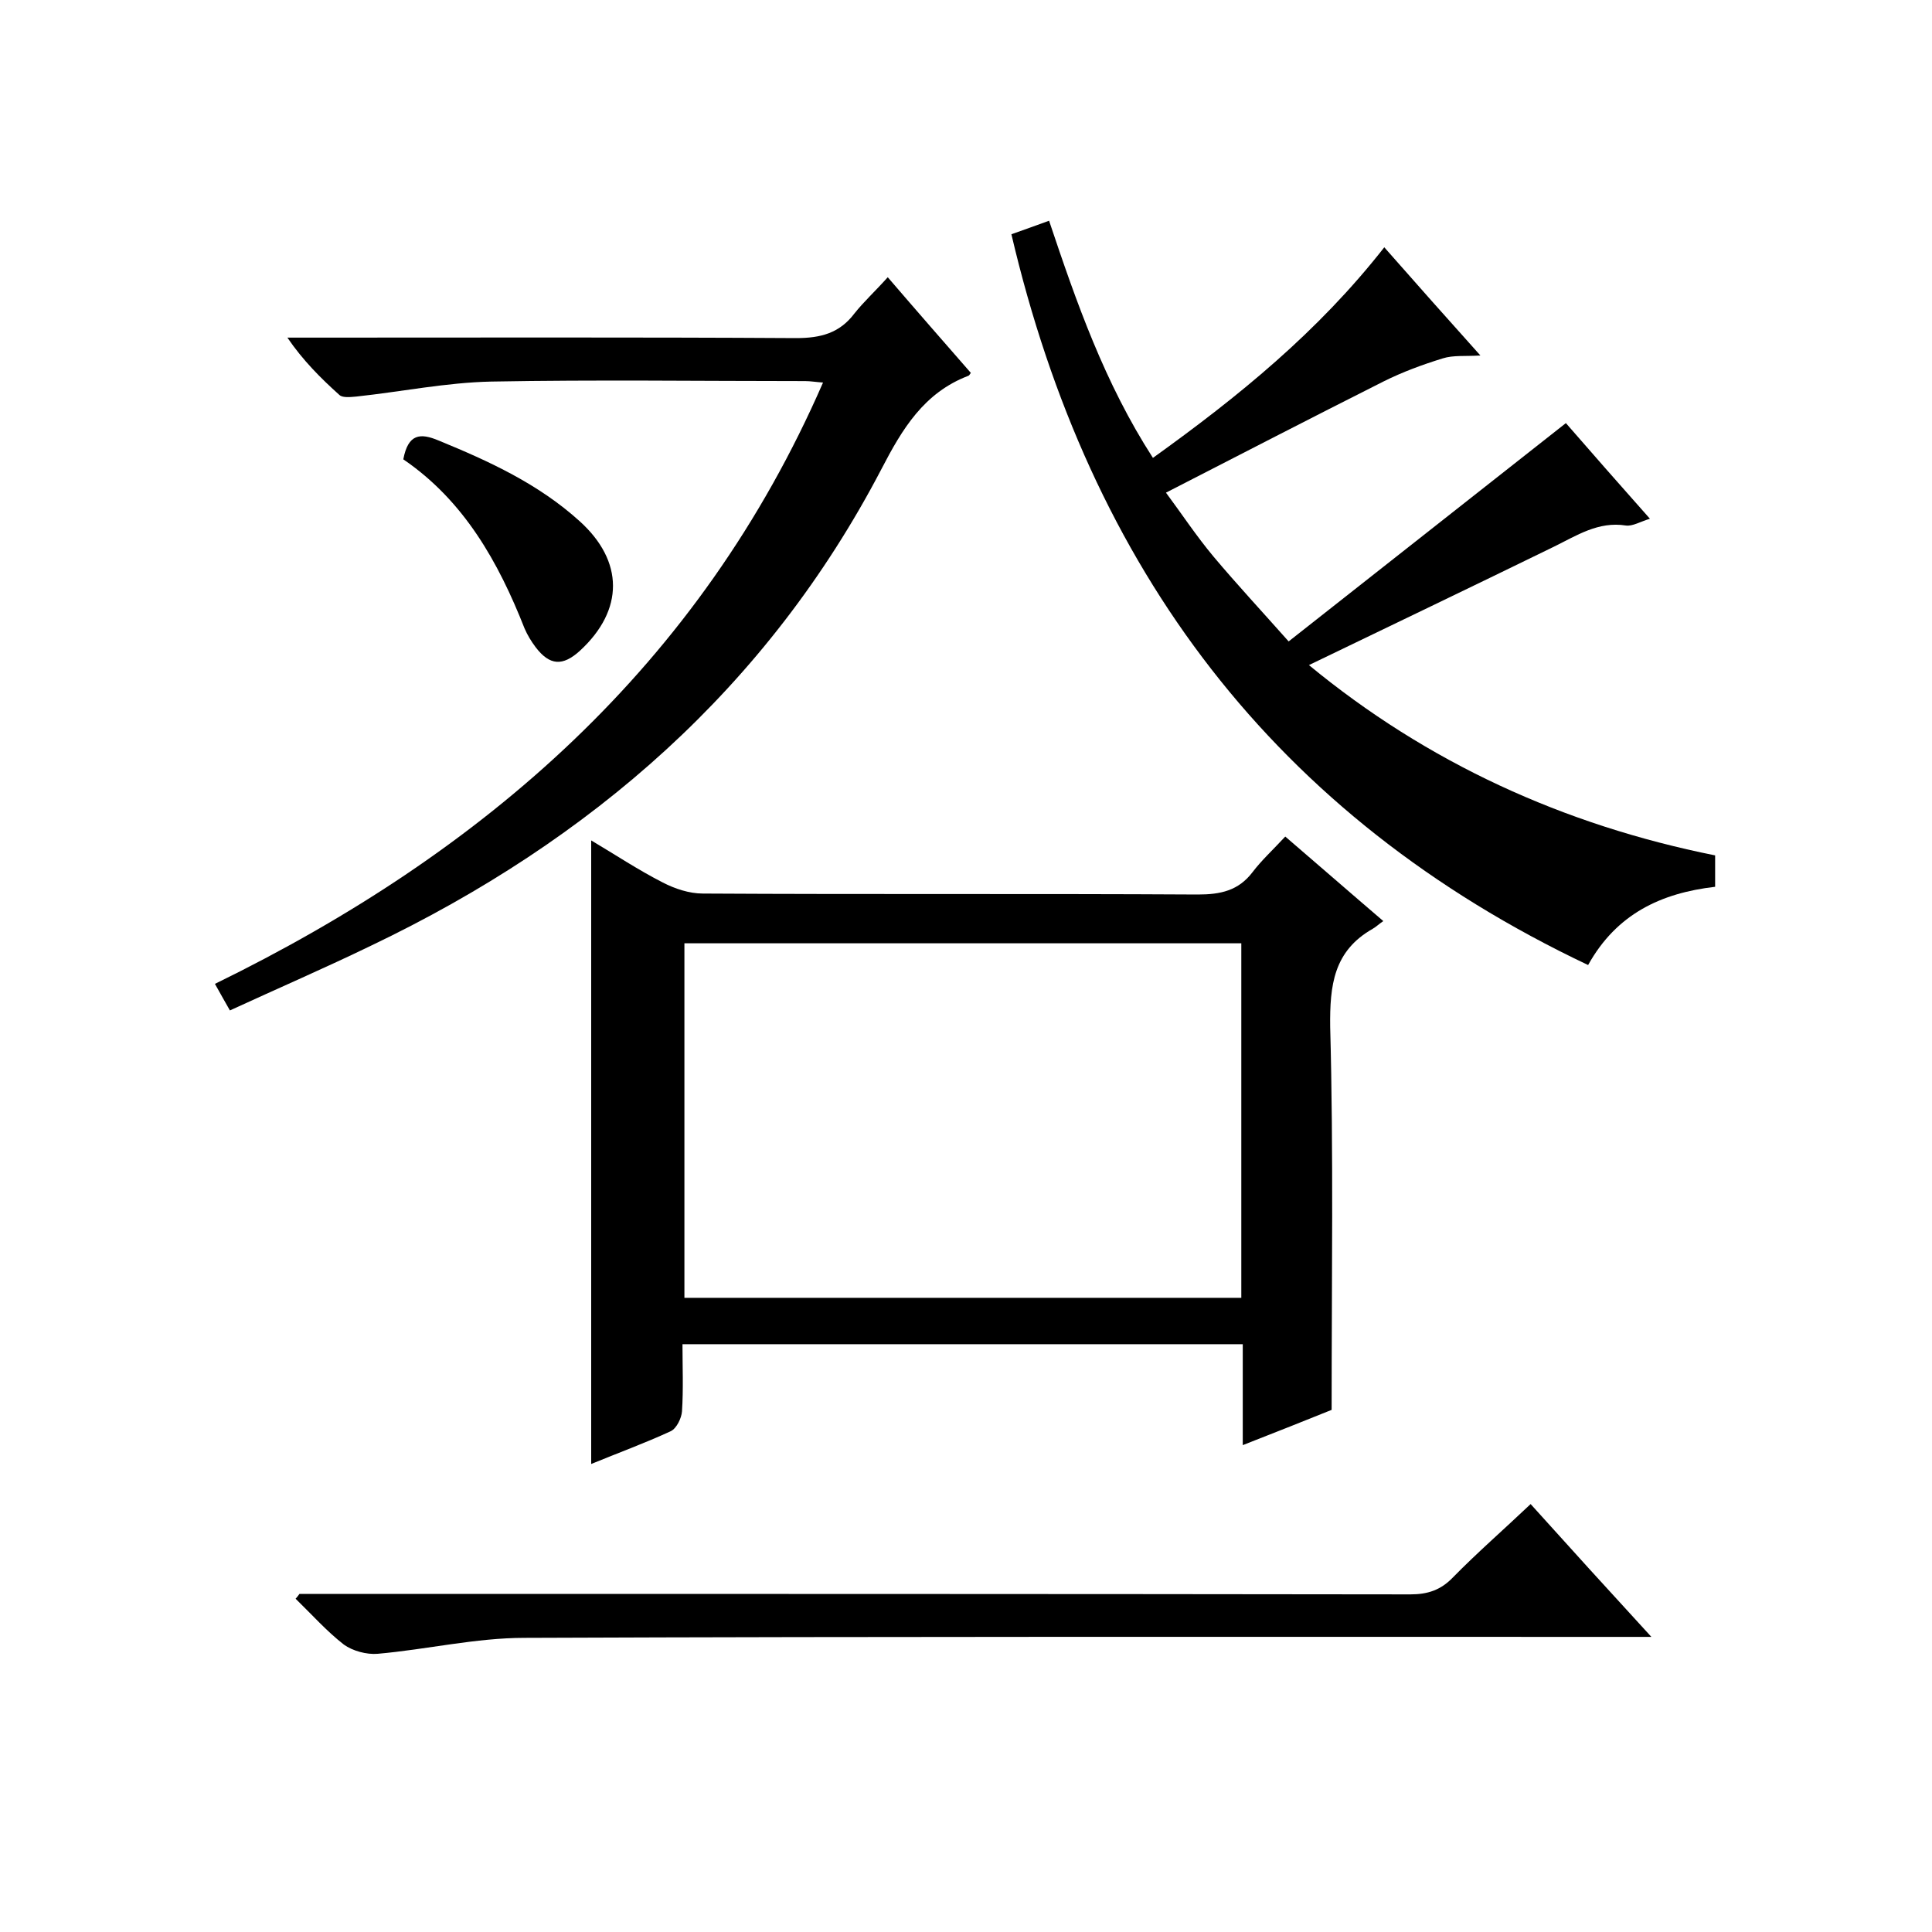
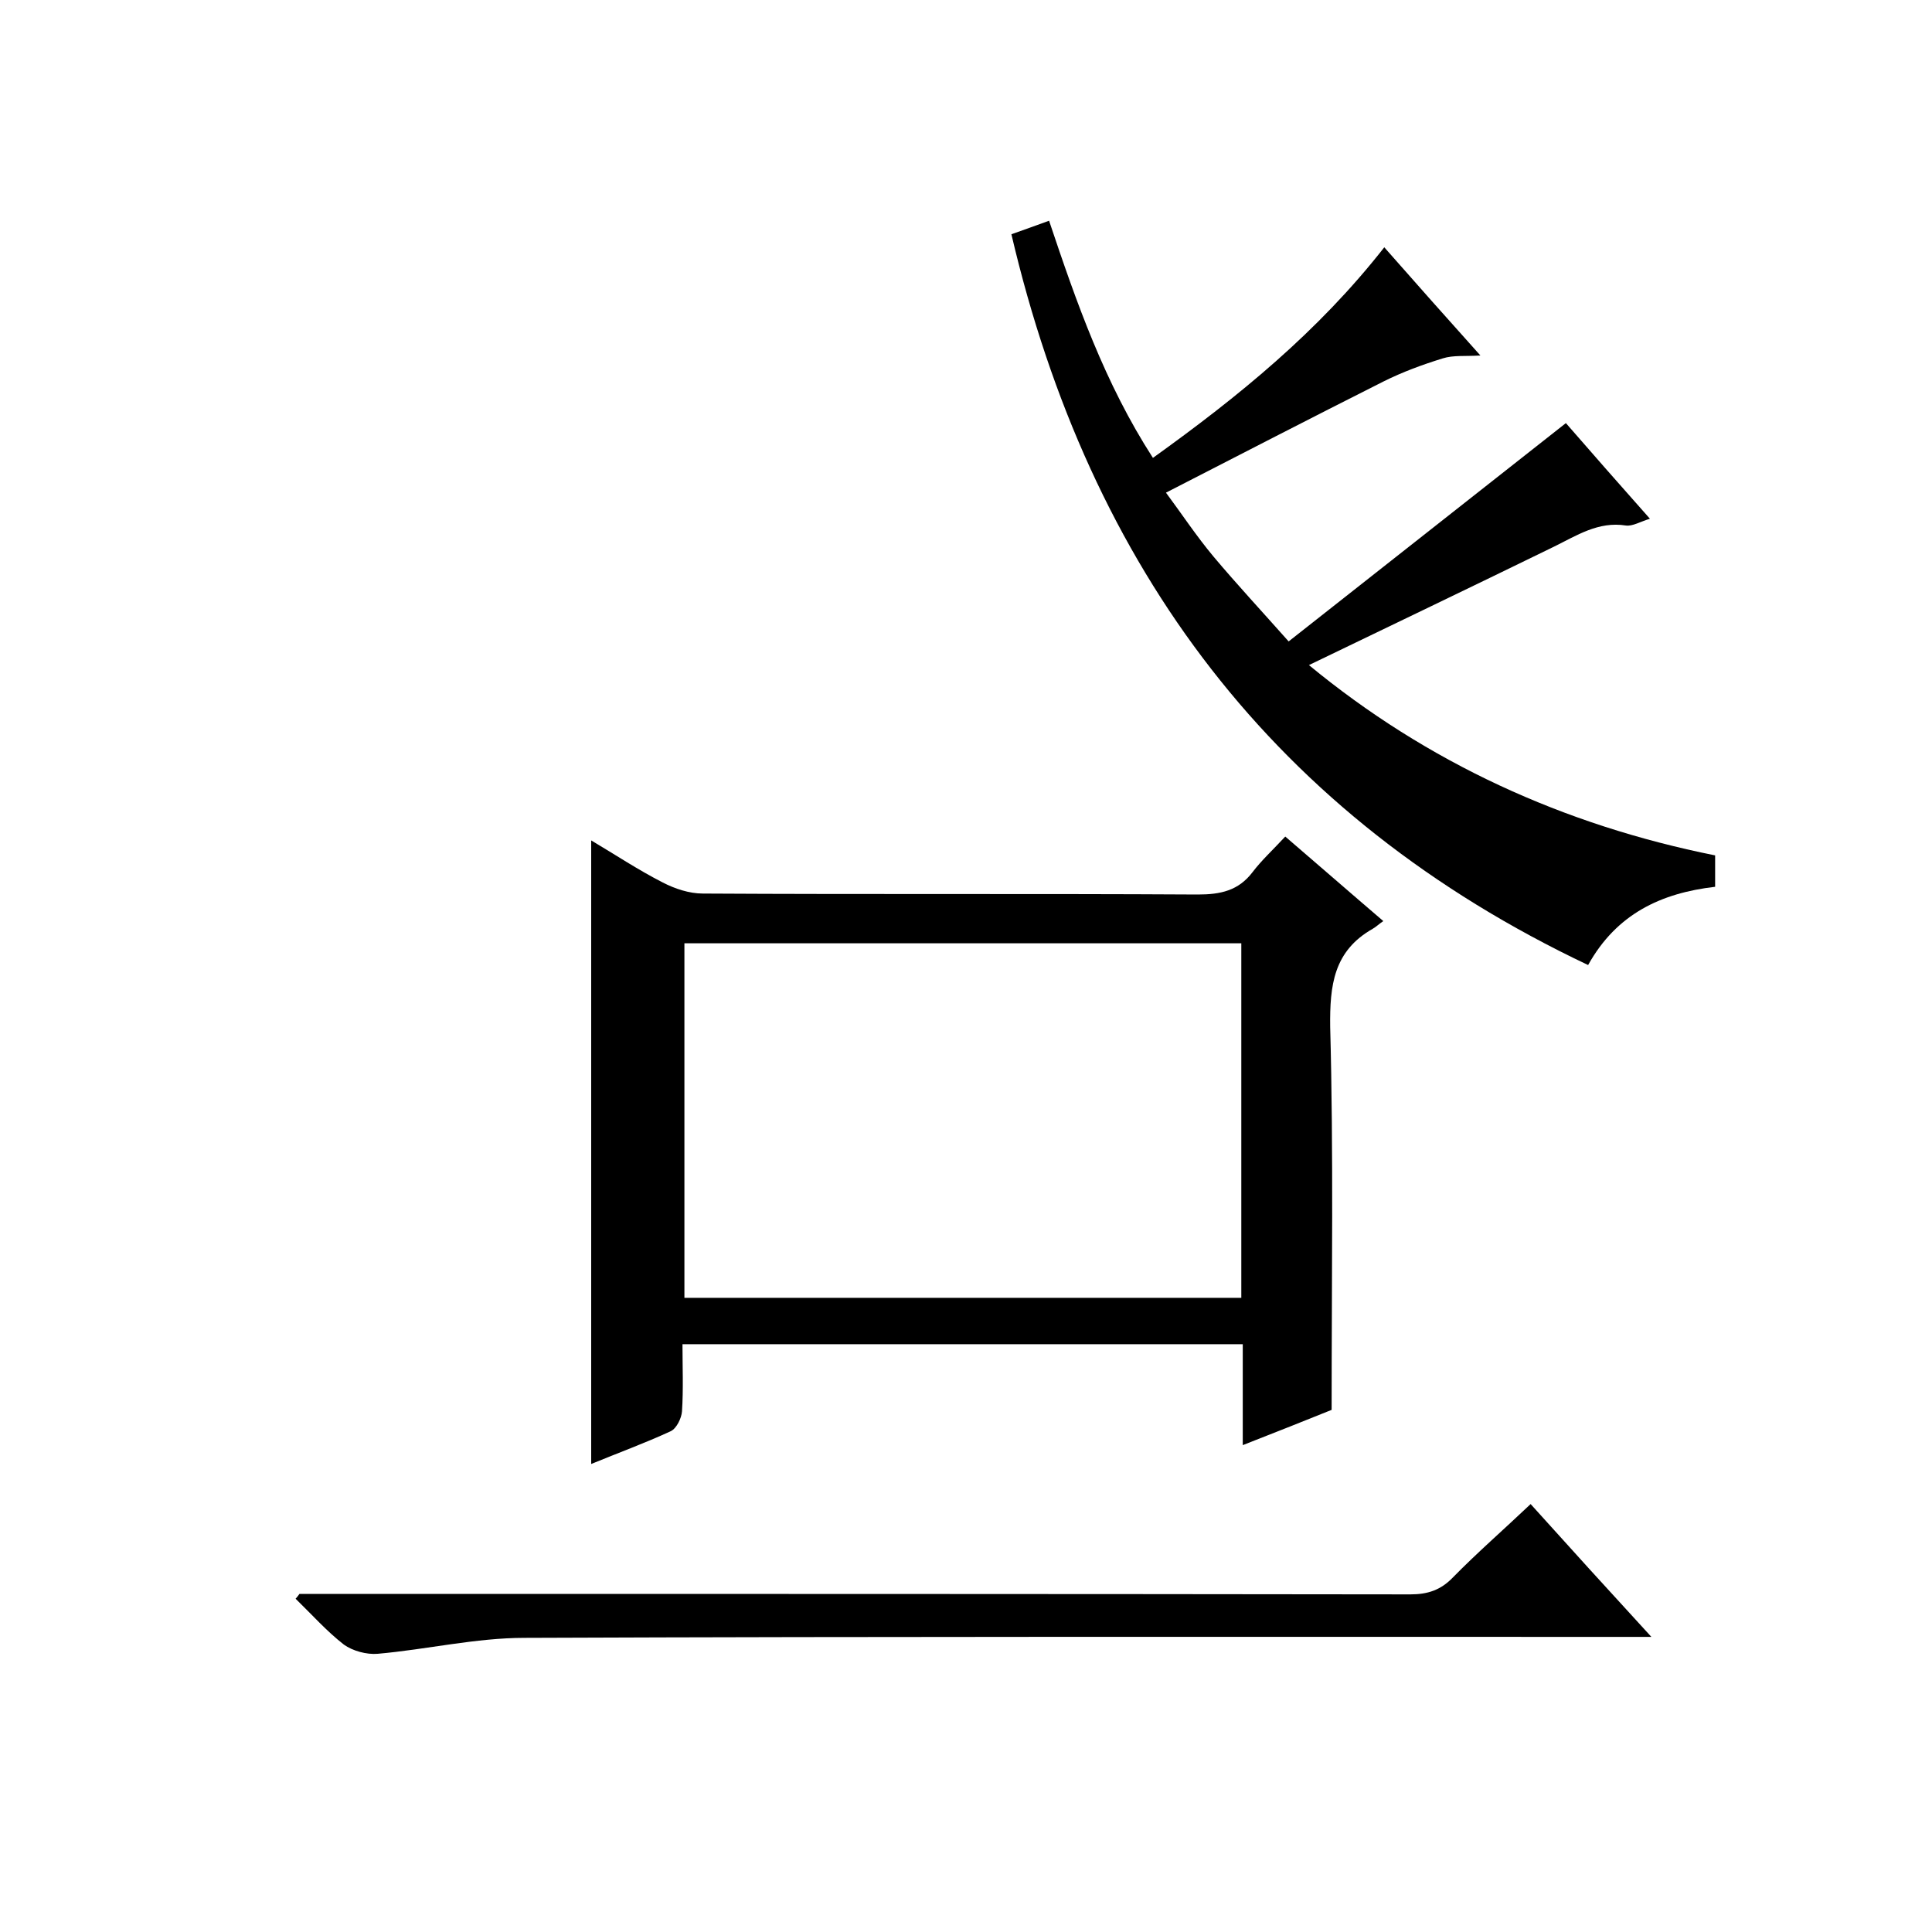
<svg xmlns="http://www.w3.org/2000/svg" enable-background="new 0 0 400 400" viewBox="0 0 400 400">
  <path d="m275.7 291.9c-5.2 2.1-11.5 4.6-18.4 7.3 0-7.2 0-13.9 0-20.9-38.8 0-77 0-116 0 0 4.6.2 9.3-.1 13.9-.1 1.4-1.1 3.5-2.3 4.1-5.4 2.5-10.9 4.5-16.5 6.8 0-43 0-85.7 0-129.1 4.9 2.9 9.7 6.1 14.8 8.7 2.5 1.3 5.5 2.3 8.3 2.3 34.2.2 68.3 0 102.5.2 4.7 0 8.4-.8 11.3-4.6 1.9-2.5 4.2-4.6 6.8-7.4 7 6 13.4 11.6 20.3 17.5-.9.6-1.5 1.2-2.2 1.6-8.1 4.6-8.9 11.7-8.8 20.3.7 26 .3 52.2.3 79.3zm-18.7-96.6c-38.7 0-76.9 0-115.3 0v73.4h115.3c0-24.5 0-48.8 0-73.4z" />
  <path d="m324.2 87.6c5.3 6.1 11.1 12.7 17.4 19.8-2 .6-3.6 1.6-5 1.4-5.7-.9-10.2 2.1-14.9 4.4-16.8 8.2-33.7 16.3-50.7 24.5 24.5 20.2 52.7 33.1 84.1 39.4v6.5c-11.2 1.3-20.4 5.6-26.3 16.2-65-30.8-103.2-82.1-119.4-151.3 2.6-.9 5-1.8 7.8-2.8 5.7 17 11.5 33.6 21.5 49.1 17.7-12.7 34.2-26.1 47.9-43.6 6.6 7.5 12.9 14.6 19.9 22.4-3.1.2-5.6-.1-7.8.6-4.2 1.3-8.3 2.8-12.3 4.8-14.9 7.5-29.8 15.2-45 23 3.2 4.3 6.3 9 9.9 13.3 4.8 5.7 9.9 11.2 15.5 17.5 19.3-15.2 38.2-30.1 57.4-45.2z" />
-   <path d="m183.8 57.4c6.1 7.1 11.7 13.5 17.2 19.8-.3.4-.3.5-.5.6-9.2 3.5-13.7 11-18 19.3-23.6 45.2-60.1 76.9-105.7 98.7-9.5 4.6-19.2 8.8-29.2 13.4-1-1.8-1.9-3.3-3.1-5.5 55.9-27.3 100.4-66 125.9-124.5-1.5-.1-2.6-.3-3.7-.3-21.7 0-43.3-.3-65 .1-9.3.2-18.6 2.1-27.9 3.1-1.2.1-2.8.3-3.5-.3-3.9-3.5-7.6-7.2-10.8-11.9h5.3c33.3 0 66.7-.1 100 .1 5.1 0 9-1 12.1-5.1 1.9-2.4 4.3-4.6 6.9-7.5z" />
  <path d="m62 330h5.5c74.8 0 149.7 0 224.5.1 3.6 0 6.3-.9 8.8-3.5 5-5.1 10.4-9.8 16.1-15.2 8.1 9 16.1 17.8 25 27.5-3 0-4.9 0-6.8 0-75.5 0-151-.1-226.5.2-10.1 0-20.2 2.4-30.4 3.3-2.3.2-5.2-.6-7-1.9-3.6-2.8-6.7-6.3-10-9.5.3-.3.5-.6.8-1z" />
-   <path d="m83.5 95.1c1-5.3 3.5-5.5 7.3-3.9 10.5 4.3 20.7 9 29.2 16.7 9.2 8.3 9.2 18.4.1 26.8-3.6 3.3-6.3 3.1-9.2-.7-.9-1.2-1.7-2.5-2.3-3.9-5.4-13.7-12.5-26.4-25.1-35z" />
+   <path d="m83.5 95.1z" />
</svg>